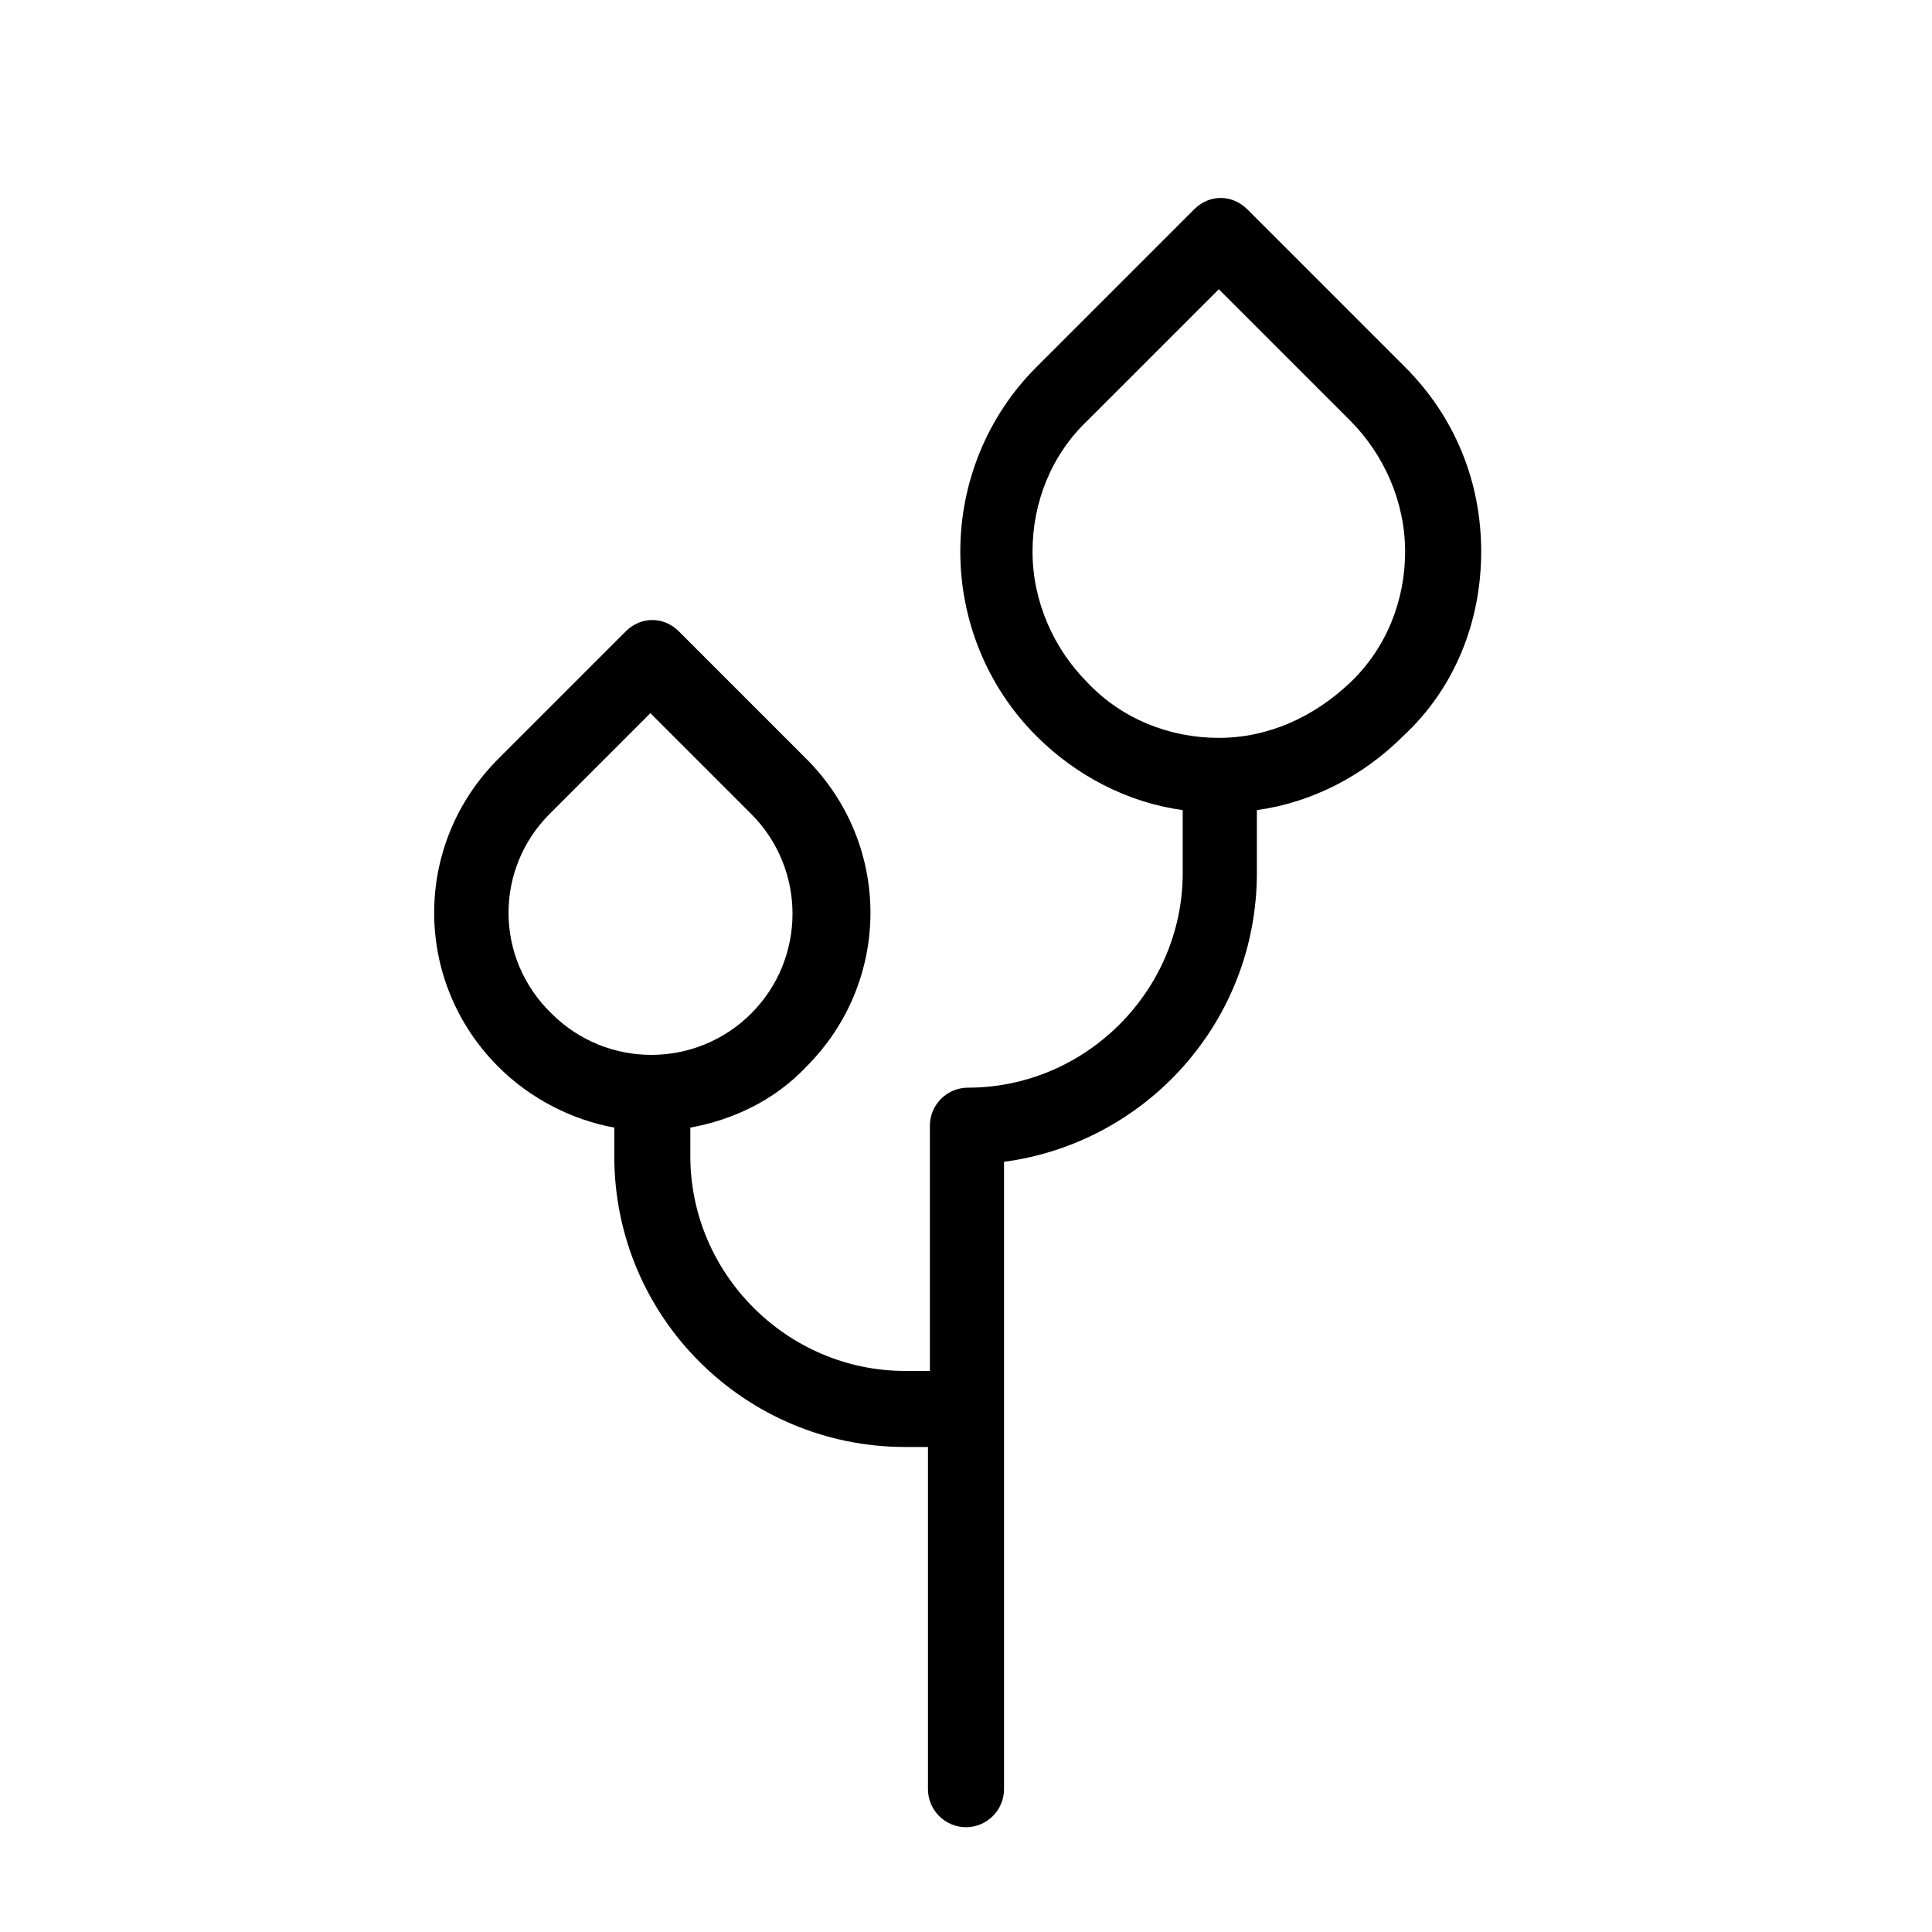
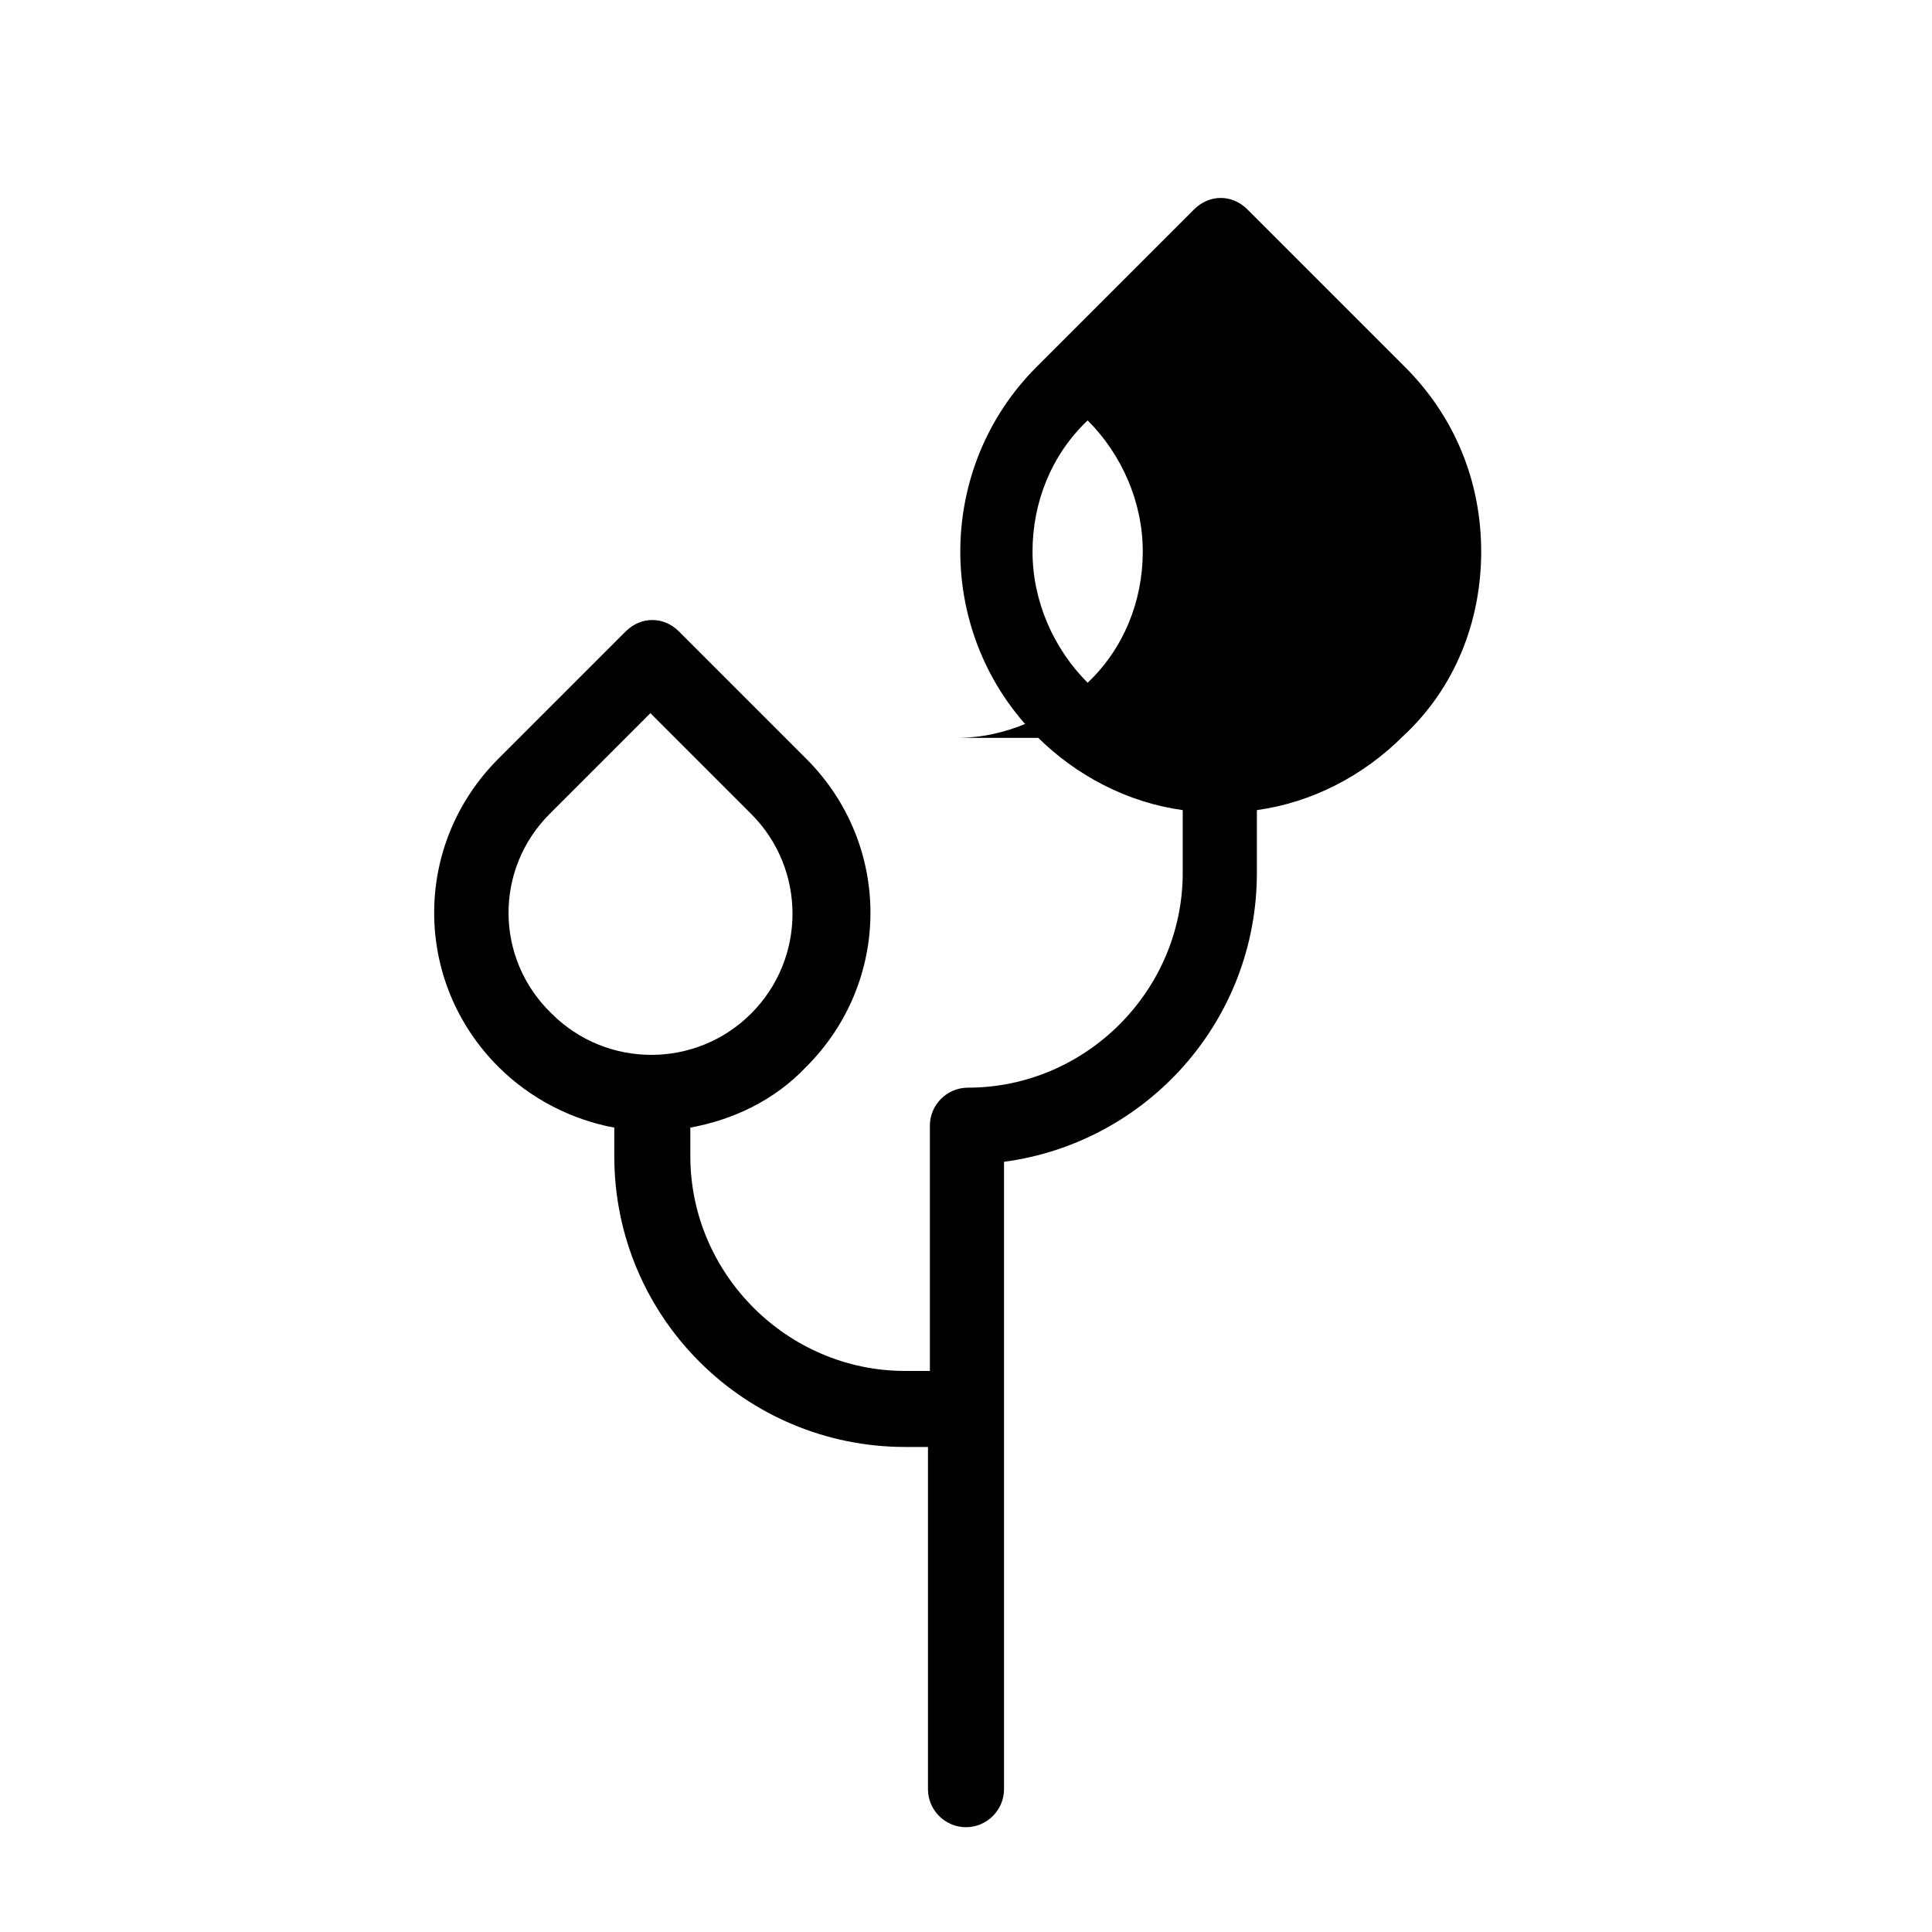
<svg xmlns="http://www.w3.org/2000/svg" fill="#000000" width="800px" height="800px" version="1.1" viewBox="144 144 512 512">
-   <path d="m536.53 290.17c0-18.641-7.055-35.77-20.152-48.871l-41.816-41.816c-4.031-4.031-10.078-4.031-14.105 0l-41.816 41.816c-13.098 13.098-20.152 30.73-20.152 48.871 0 18.137 7.055 35.77 20.152 48.871 10.578 10.578 24.184 17.633 38.793 19.648v16.625c0 31.234-25.695 56.93-56.93 56.93-5.543 0-10.078 4.535-10.078 10.078v64.992h-6.551c-31.234 0-56.93-25.695-56.93-56.93v-7.559c11.082-2.016 22.168-7.055 30.73-16.121 22.672-22.672 22.672-58.945 0-81.617l-33.754-33.754c-4.031-4.031-10.078-4.031-14.105 0l-33.754 33.754c-22.672 22.672-22.672 58.945 0 81.617 8.566 8.566 19.648 14.105 30.73 16.121v7.555c0 42.824 34.762 77.082 77.082 77.082h6.047v90.688c0 5.543 4.535 10.078 10.078 10.078s10.078-4.535 10.078-10.078v-166.26c37.785-5.039 67.008-37.281 67.008-76.578v-16.625c14.609-2.016 28.215-9.07 38.793-19.648 13.598-12.598 20.652-30.23 20.652-48.871zm-246.87 69.527 26.703-26.703 26.703 26.703c14.609 14.609 14.609 38.289 0 52.898-14.609 14.609-38.289 14.609-52.898 0-15.117-14.609-15.117-38.289-0.508-52.898zm177.34-20.152c-13.098 0-25.695-5.039-34.762-14.609-9.07-9.07-14.609-21.664-14.609-34.762s5.039-25.695 14.609-34.762l34.762-34.762 34.762 34.762c9.07 9.07 14.609 21.664 14.609 34.762s-5.039 25.695-14.609 34.762-21.66 14.609-34.762 14.609z" />
+   <path d="m536.53 290.17c0-18.641-7.055-35.77-20.152-48.871l-41.816-41.816c-4.031-4.031-10.078-4.031-14.105 0l-41.816 41.816c-13.098 13.098-20.152 30.73-20.152 48.871 0 18.137 7.055 35.77 20.152 48.871 10.578 10.578 24.184 17.633 38.793 19.648v16.625c0 31.234-25.695 56.93-56.93 56.93-5.543 0-10.078 4.535-10.078 10.078v64.992h-6.551c-31.234 0-56.93-25.695-56.93-56.93v-7.559c11.082-2.016 22.168-7.055 30.73-16.121 22.672-22.672 22.672-58.945 0-81.617l-33.754-33.754c-4.031-4.031-10.078-4.031-14.105 0l-33.754 33.754c-22.672 22.672-22.672 58.945 0 81.617 8.566 8.566 19.648 14.105 30.73 16.121v7.555c0 42.824 34.762 77.082 77.082 77.082h6.047v90.688c0 5.543 4.535 10.078 10.078 10.078s10.078-4.535 10.078-10.078v-166.26c37.785-5.039 67.008-37.281 67.008-76.578v-16.625c14.609-2.016 28.215-9.07 38.793-19.648 13.598-12.598 20.652-30.23 20.652-48.871zm-246.87 69.527 26.703-26.703 26.703 26.703c14.609 14.609 14.609 38.289 0 52.898-14.609 14.609-38.289 14.609-52.898 0-15.117-14.609-15.117-38.289-0.508-52.898zm177.34-20.152c-13.098 0-25.695-5.039-34.762-14.609-9.07-9.07-14.609-21.664-14.609-34.762s5.039-25.695 14.609-34.762c9.07 9.07 14.609 21.664 14.609 34.762s-5.039 25.695-14.609 34.762-21.66 14.609-34.762 14.609z" />
</svg>